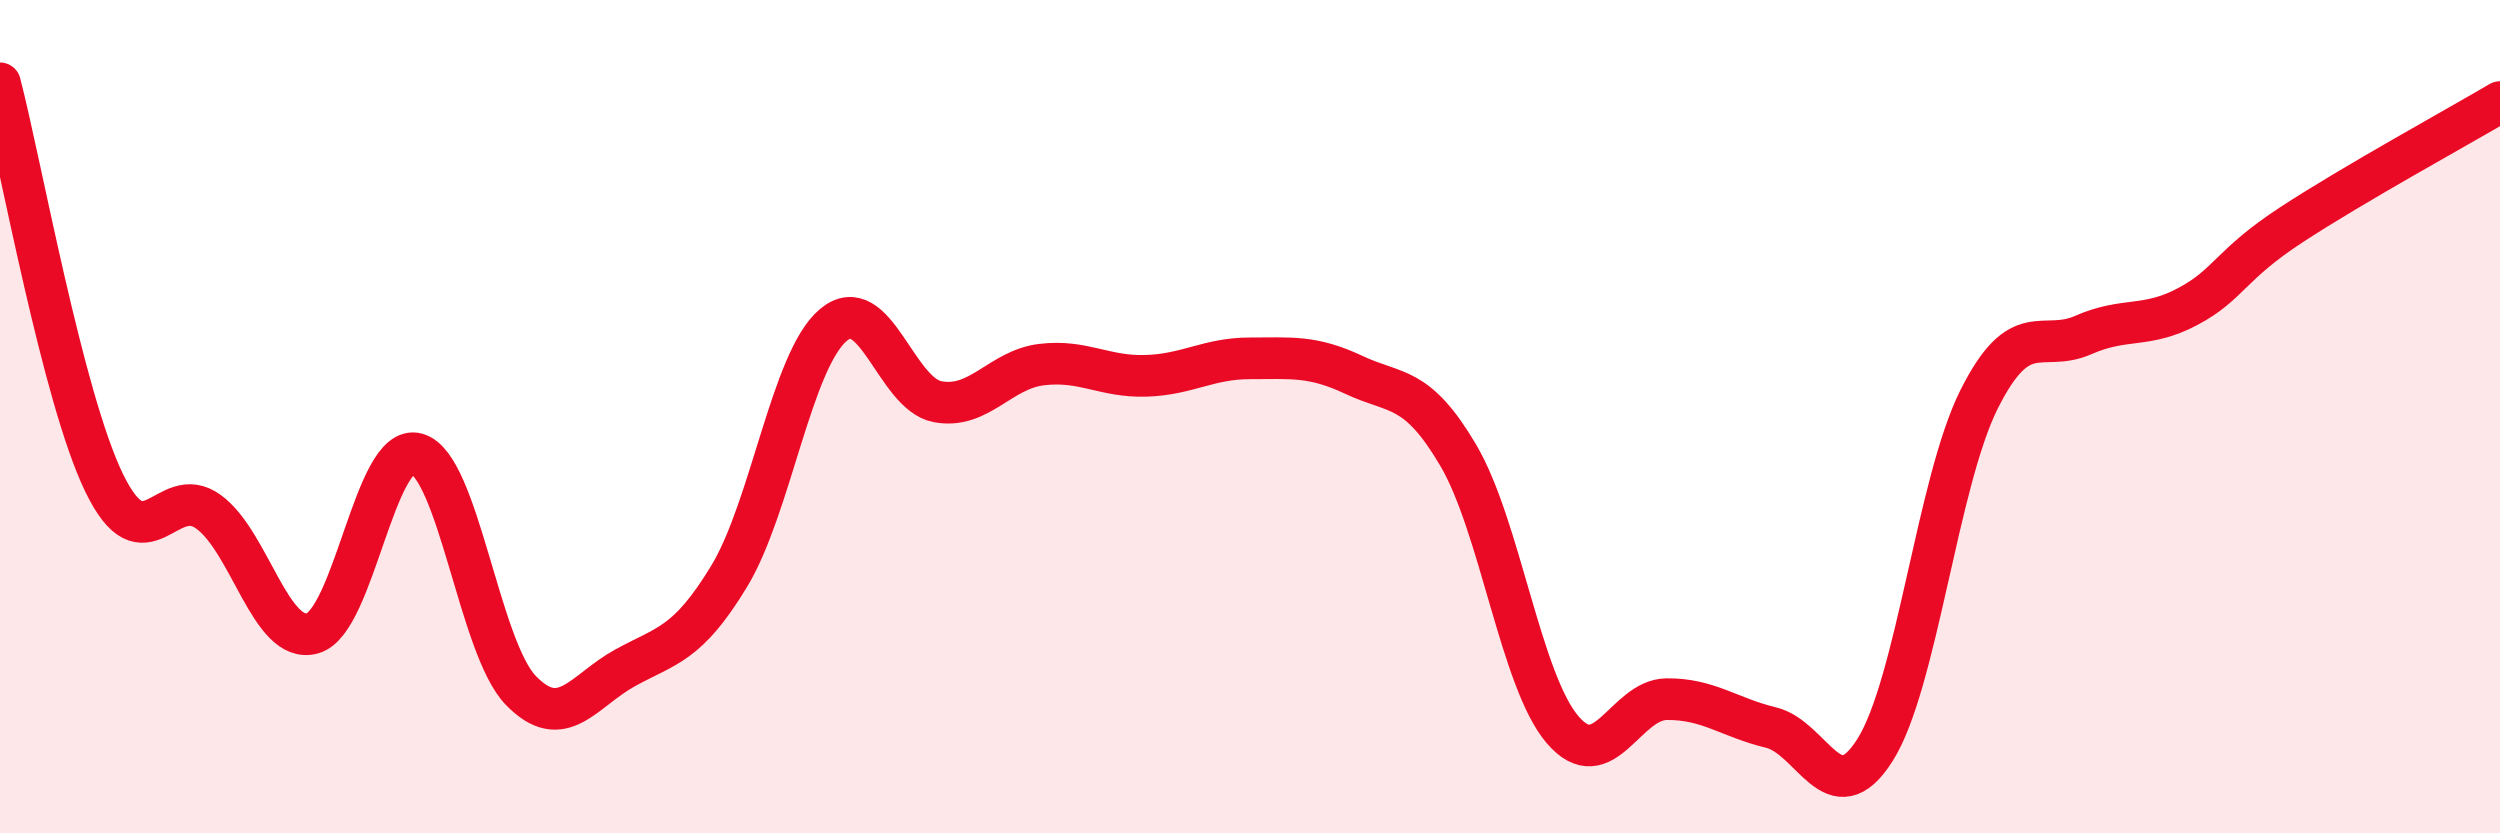
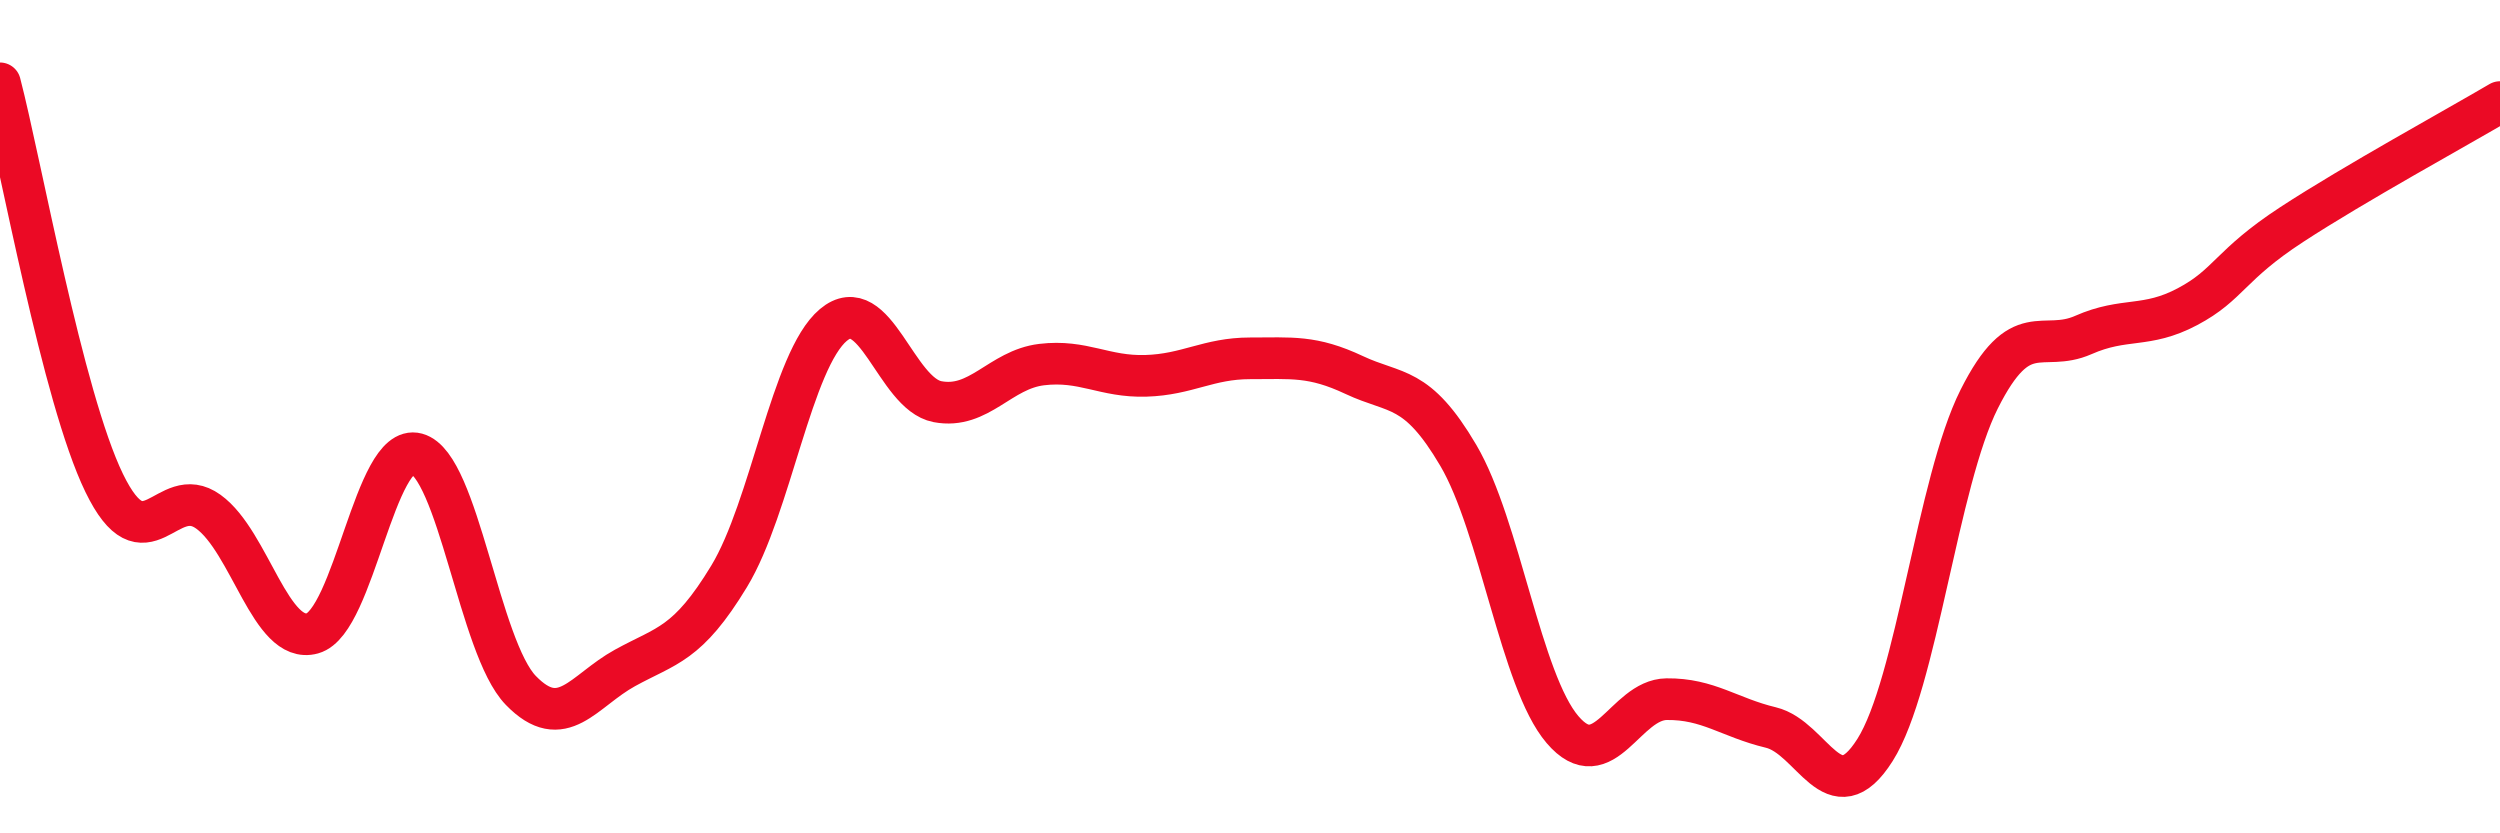
<svg xmlns="http://www.w3.org/2000/svg" width="60" height="20" viewBox="0 0 60 20">
-   <path d="M 0,2 C 0.5,3.92 1.5,9.53 2.5,11.59 C 3.5,13.65 4,11.56 5,12.28 C 6,13 6.5,15.48 7.5,15.2 C 8.5,14.92 9,10.62 10,10.89 C 11,11.16 11.5,15.54 12.5,16.57 C 13.5,17.6 14,16.58 15,16.03 C 16,15.48 16.5,15.48 17.5,13.83 C 18.5,12.18 19,8.64 20,7.8 C 21,6.96 21.5,9.45 22.5,9.64 C 23.5,9.83 24,8.87 25,8.75 C 26,8.63 26.5,9.05 27.5,9.02 C 28.5,8.99 29,8.6 30,8.6 C 31,8.6 31.5,8.53 32.5,9 C 33.5,9.47 34,9.23 35,10.93 C 36,12.63 36.5,16.34 37.5,17.51 C 38.5,18.68 39,16.79 40,16.78 C 41,16.77 41.5,17.22 42.5,17.46 C 43.5,17.7 44,19.58 45,18 C 46,16.42 46.5,11.57 47.5,9.58 C 48.5,7.59 49,8.48 50,8.04 C 51,7.6 51.5,7.89 52.5,7.36 C 53.5,6.83 53.5,6.37 55,5.39 C 56.5,4.41 59,3.04 60,2.45L60 20L0 20Z" fill="#EB0A25" opacity="0.1" stroke-linecap="round" stroke-linejoin="round" />
  <path d="M 0,2 C 0.5,3.92 1.5,9.53 2.5,11.59 C 3.5,13.65 4,11.56 5,12.28 C 6,13 6.5,15.48 7.5,15.2 C 8.5,14.92 9,10.62 10,10.89 C 11,11.16 11.5,15.54 12.5,16.57 C 13.5,17.6 14,16.58 15,16.03 C 16,15.48 16.5,15.48 17.5,13.83 C 18.5,12.18 19,8.64 20,7.8 C 21,6.96 21.5,9.45 22.5,9.64 C 23.5,9.83 24,8.87 25,8.75 C 26,8.63 26.5,9.05 27.5,9.02 C 28.5,8.99 29,8.6 30,8.6 C 31,8.6 31.5,8.53 32.5,9 C 33.5,9.47 34,9.23 35,10.93 C 36,12.63 36.5,16.34 37.5,17.51 C 38.5,18.68 39,16.79 40,16.78 C 41,16.77 41.5,17.22 42.5,17.46 C 43.5,17.7 44,19.58 45,18 C 46,16.42 46.5,11.57 47.5,9.58 C 48.5,7.59 49,8.48 50,8.04 C 51,7.6 51.5,7.89 52.5,7.36 C 53.5,6.83 53.5,6.37 55,5.39 C 56.5,4.41 59,3.04 60,2.45" stroke="#EB0A25" stroke-width="1" fill="none" stroke-linecap="round" stroke-linejoin="round" />
</svg>